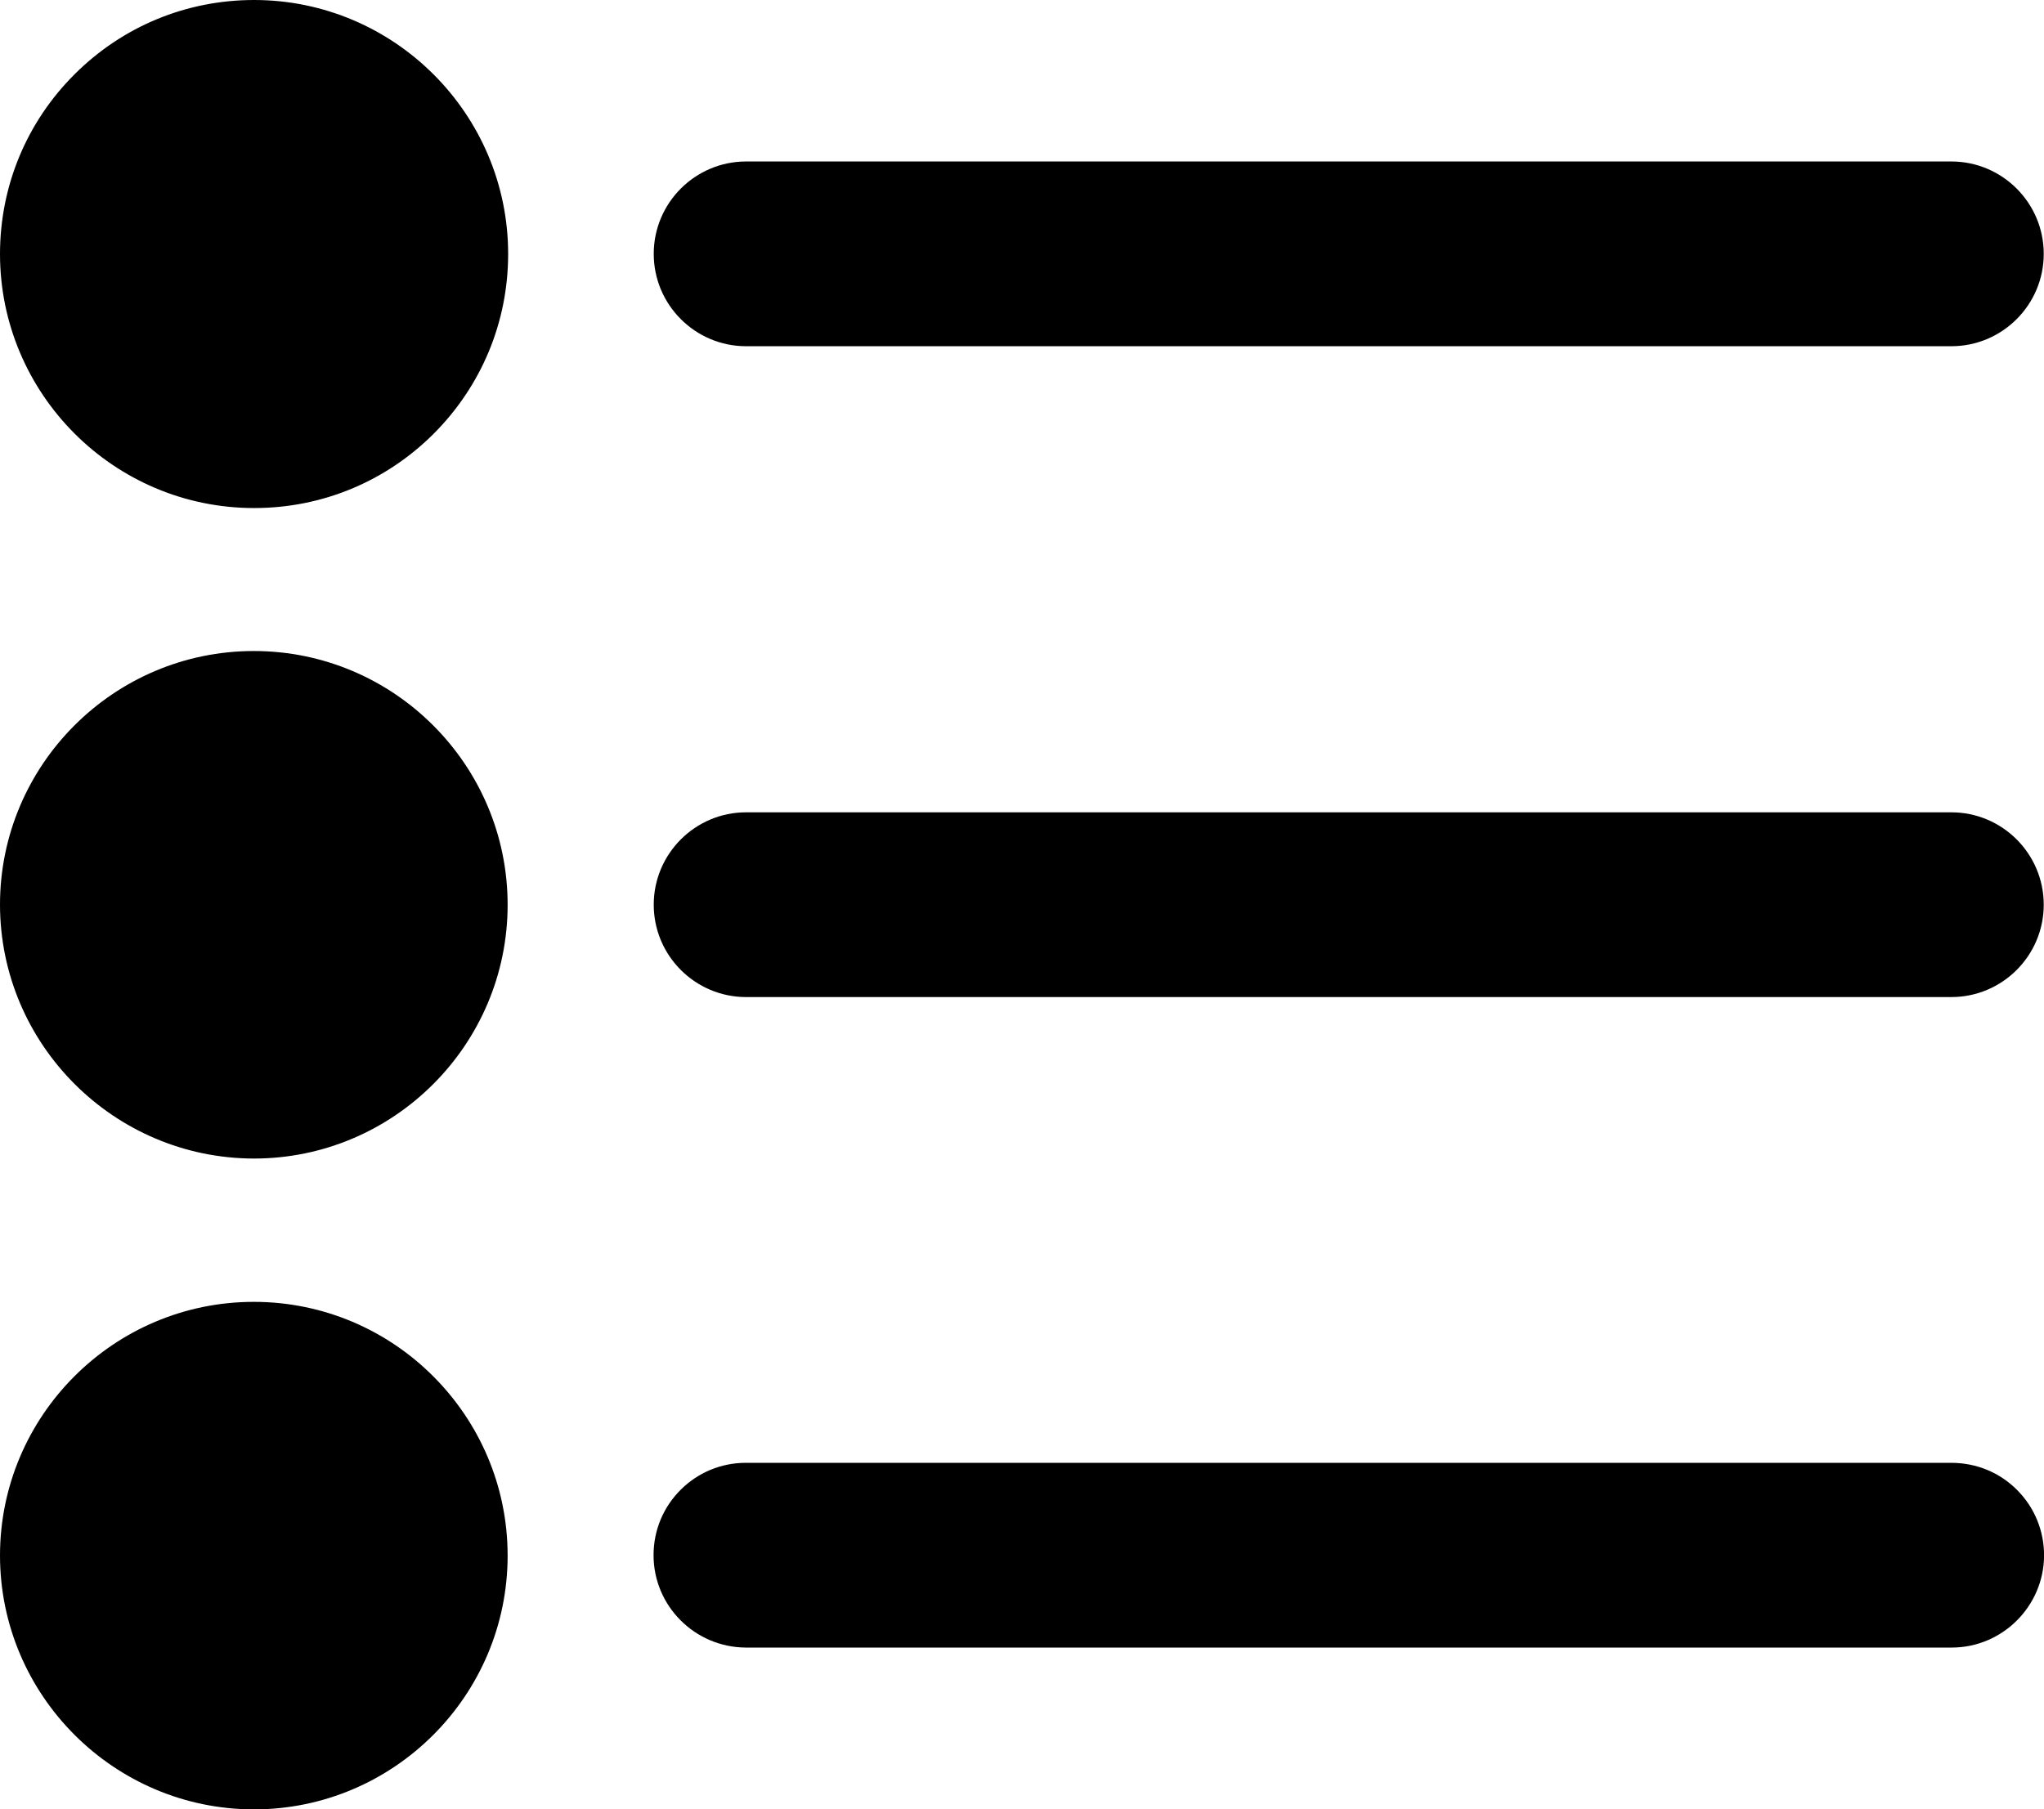
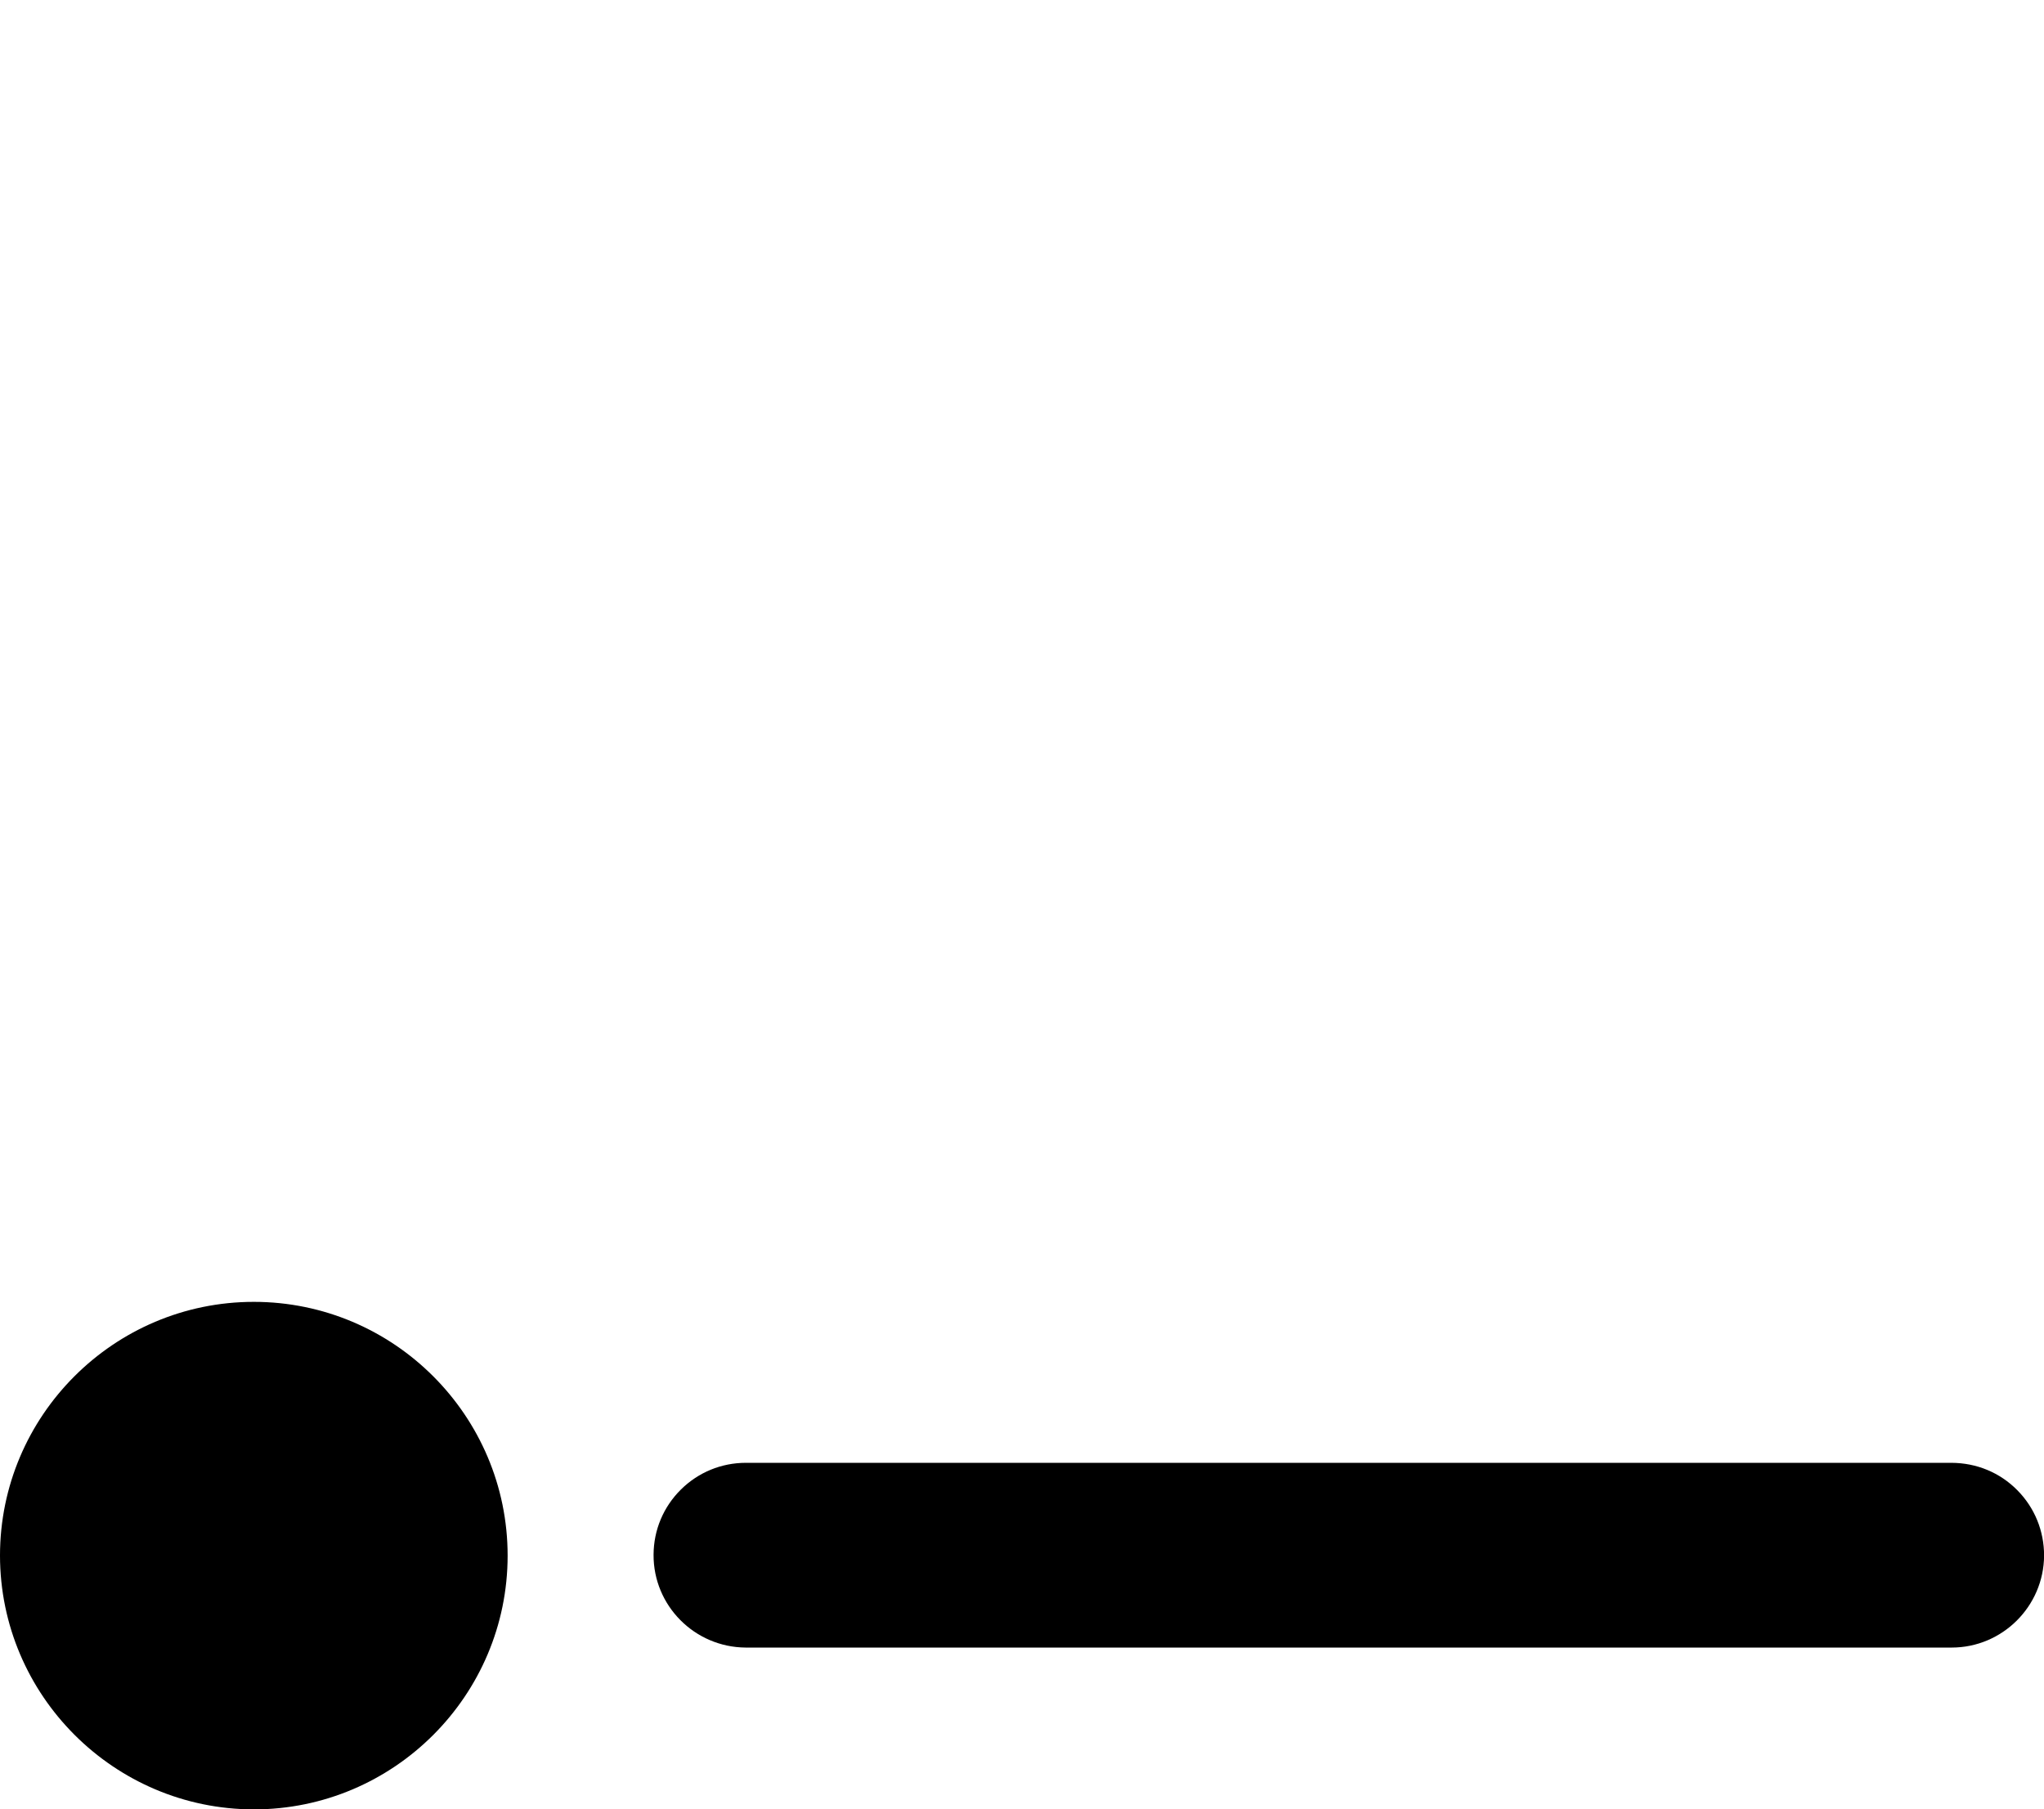
<svg xmlns="http://www.w3.org/2000/svg" version="1.1" id="Layer_1" x="0px" y="0px" viewBox="0 0 23.628 20.92" style="enable-background:new 0 0 23.628 20.92;" xml:space="preserve">
  <g>
-     <path class="st0" d="M2.94,0C2.939,0,2.938,0,2.937,0c-0.783,0-1.52,0.305-2.074,0.858C0.307,1.412,0.001,2.15,0,2.935   c0,1.618,1.315,2.937,2.934,2.939c0.001,0,0.002,0,0.004,0c0.783,0,1.519-0.305,2.073-0.857C5.566,4.462,5.873,3.725,5.874,2.94   C5.876,1.321,4.56,0.002,2.94,0z" />
-     <path class="st0" d="M2.934,7.527C1.317,7.527,0,8.843,0,10.46c0.002,1.616,1.318,2.932,2.934,2.935h0   c1.618,0,2.934-1.316,2.934-2.934S4.552,7.527,2.934,7.527z" />
    <path class="st0" d="M2.934,15.052C1.317,15.052,0,16.368,0,17.986c0.002,1.616,1.318,2.932,2.934,2.934h0   c1.618,0,2.934-1.316,2.934-2.934S4.552,15.052,2.934,15.052z" />
-     <path class="st0" d="M8.625,4.003h13.932c0.589,0,1.068-0.479,1.068-1.068s-0.479-1.068-1.068-1.068H8.625   c-0.589,0-1.068,0.479-1.068,1.068S8.036,4.003,8.625,4.003z" />
-     <path class="st0" d="M8.625,11.528h13.932c0.589,0,1.068-0.479,1.068-1.068s-0.479-1.068-1.068-1.068H8.625   c-0.589,0-1.068,0.479-1.068,1.068S8.036,11.528,8.625,11.528z" />
    <path class="st0" d="M23.319,17.229c-0.201-0.203-0.469-0.315-0.762-0.316H8.627c-0.002,0-0.003,0-0.005,0   c-0.283,0-0.55,0.11-0.751,0.309c-0.203,0.201-0.315,0.469-0.316,0.754c-0.003,0.588,0.474,1.069,1.065,1.073h13.936   c0.002,0,0.003,0,0.005,0c0.585,0,1.064-0.476,1.068-1.063C23.629,17.7,23.52,17.432,23.319,17.229z" />
  </g>
</svg>